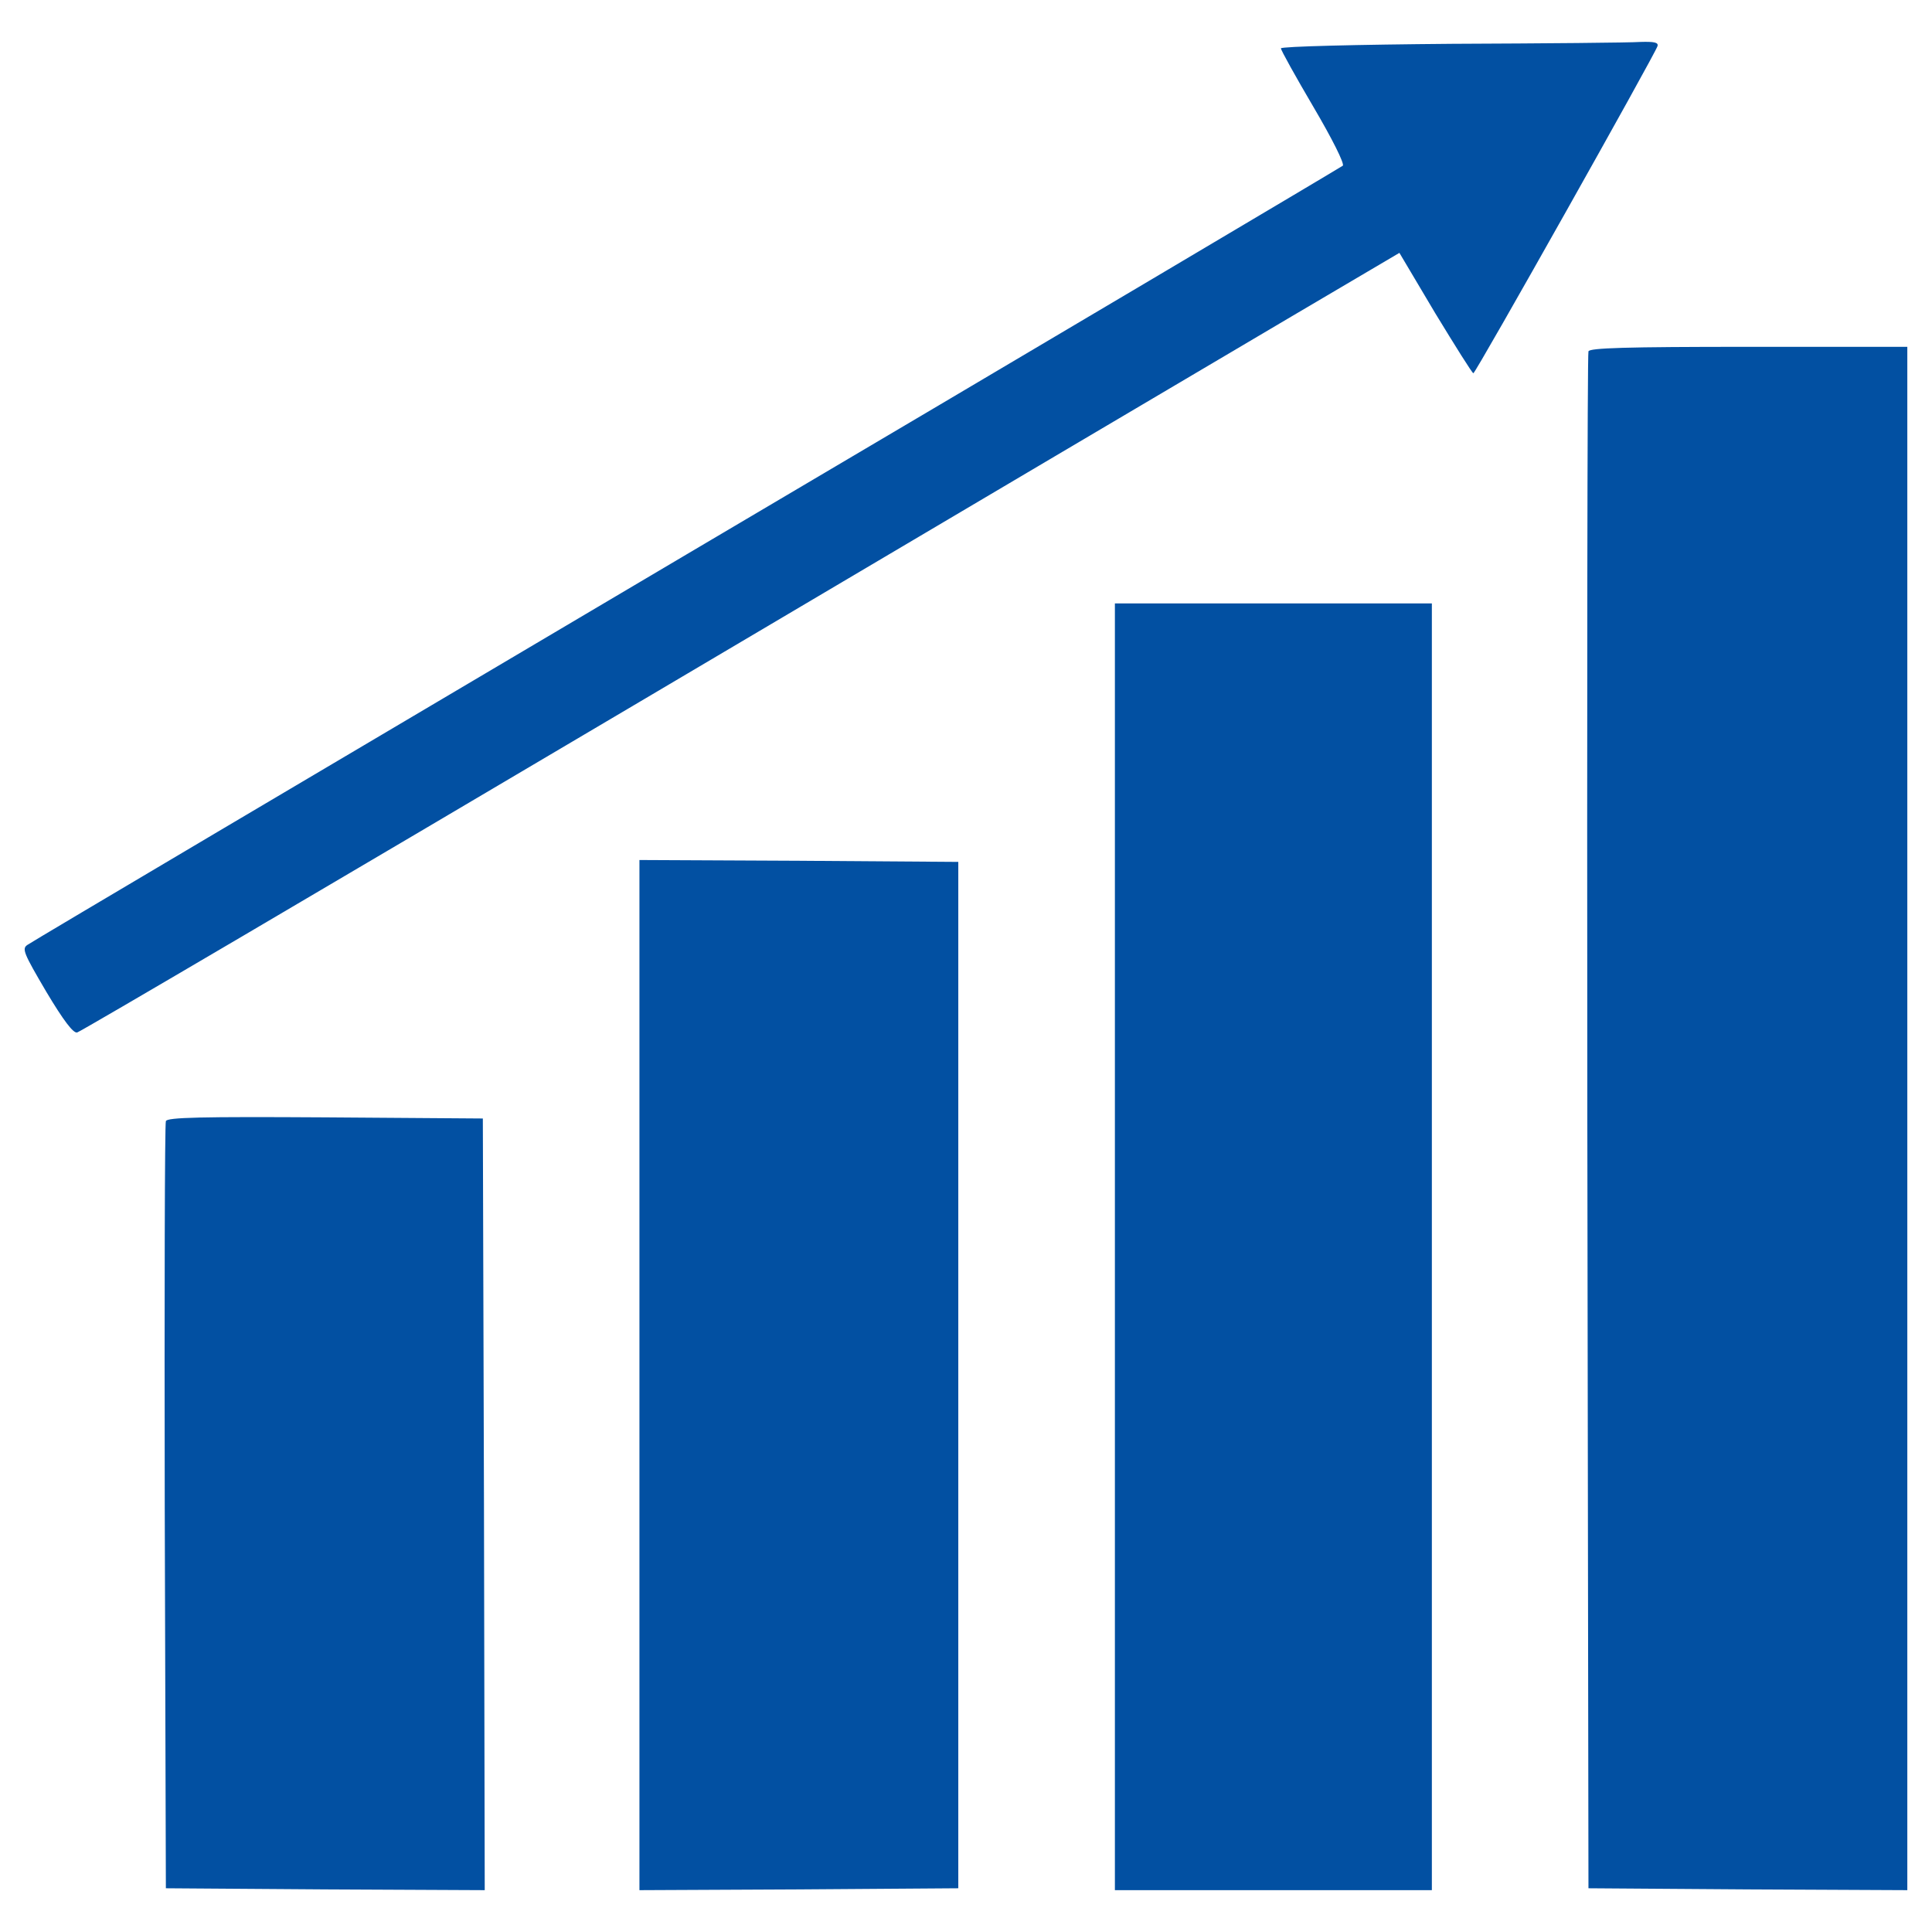
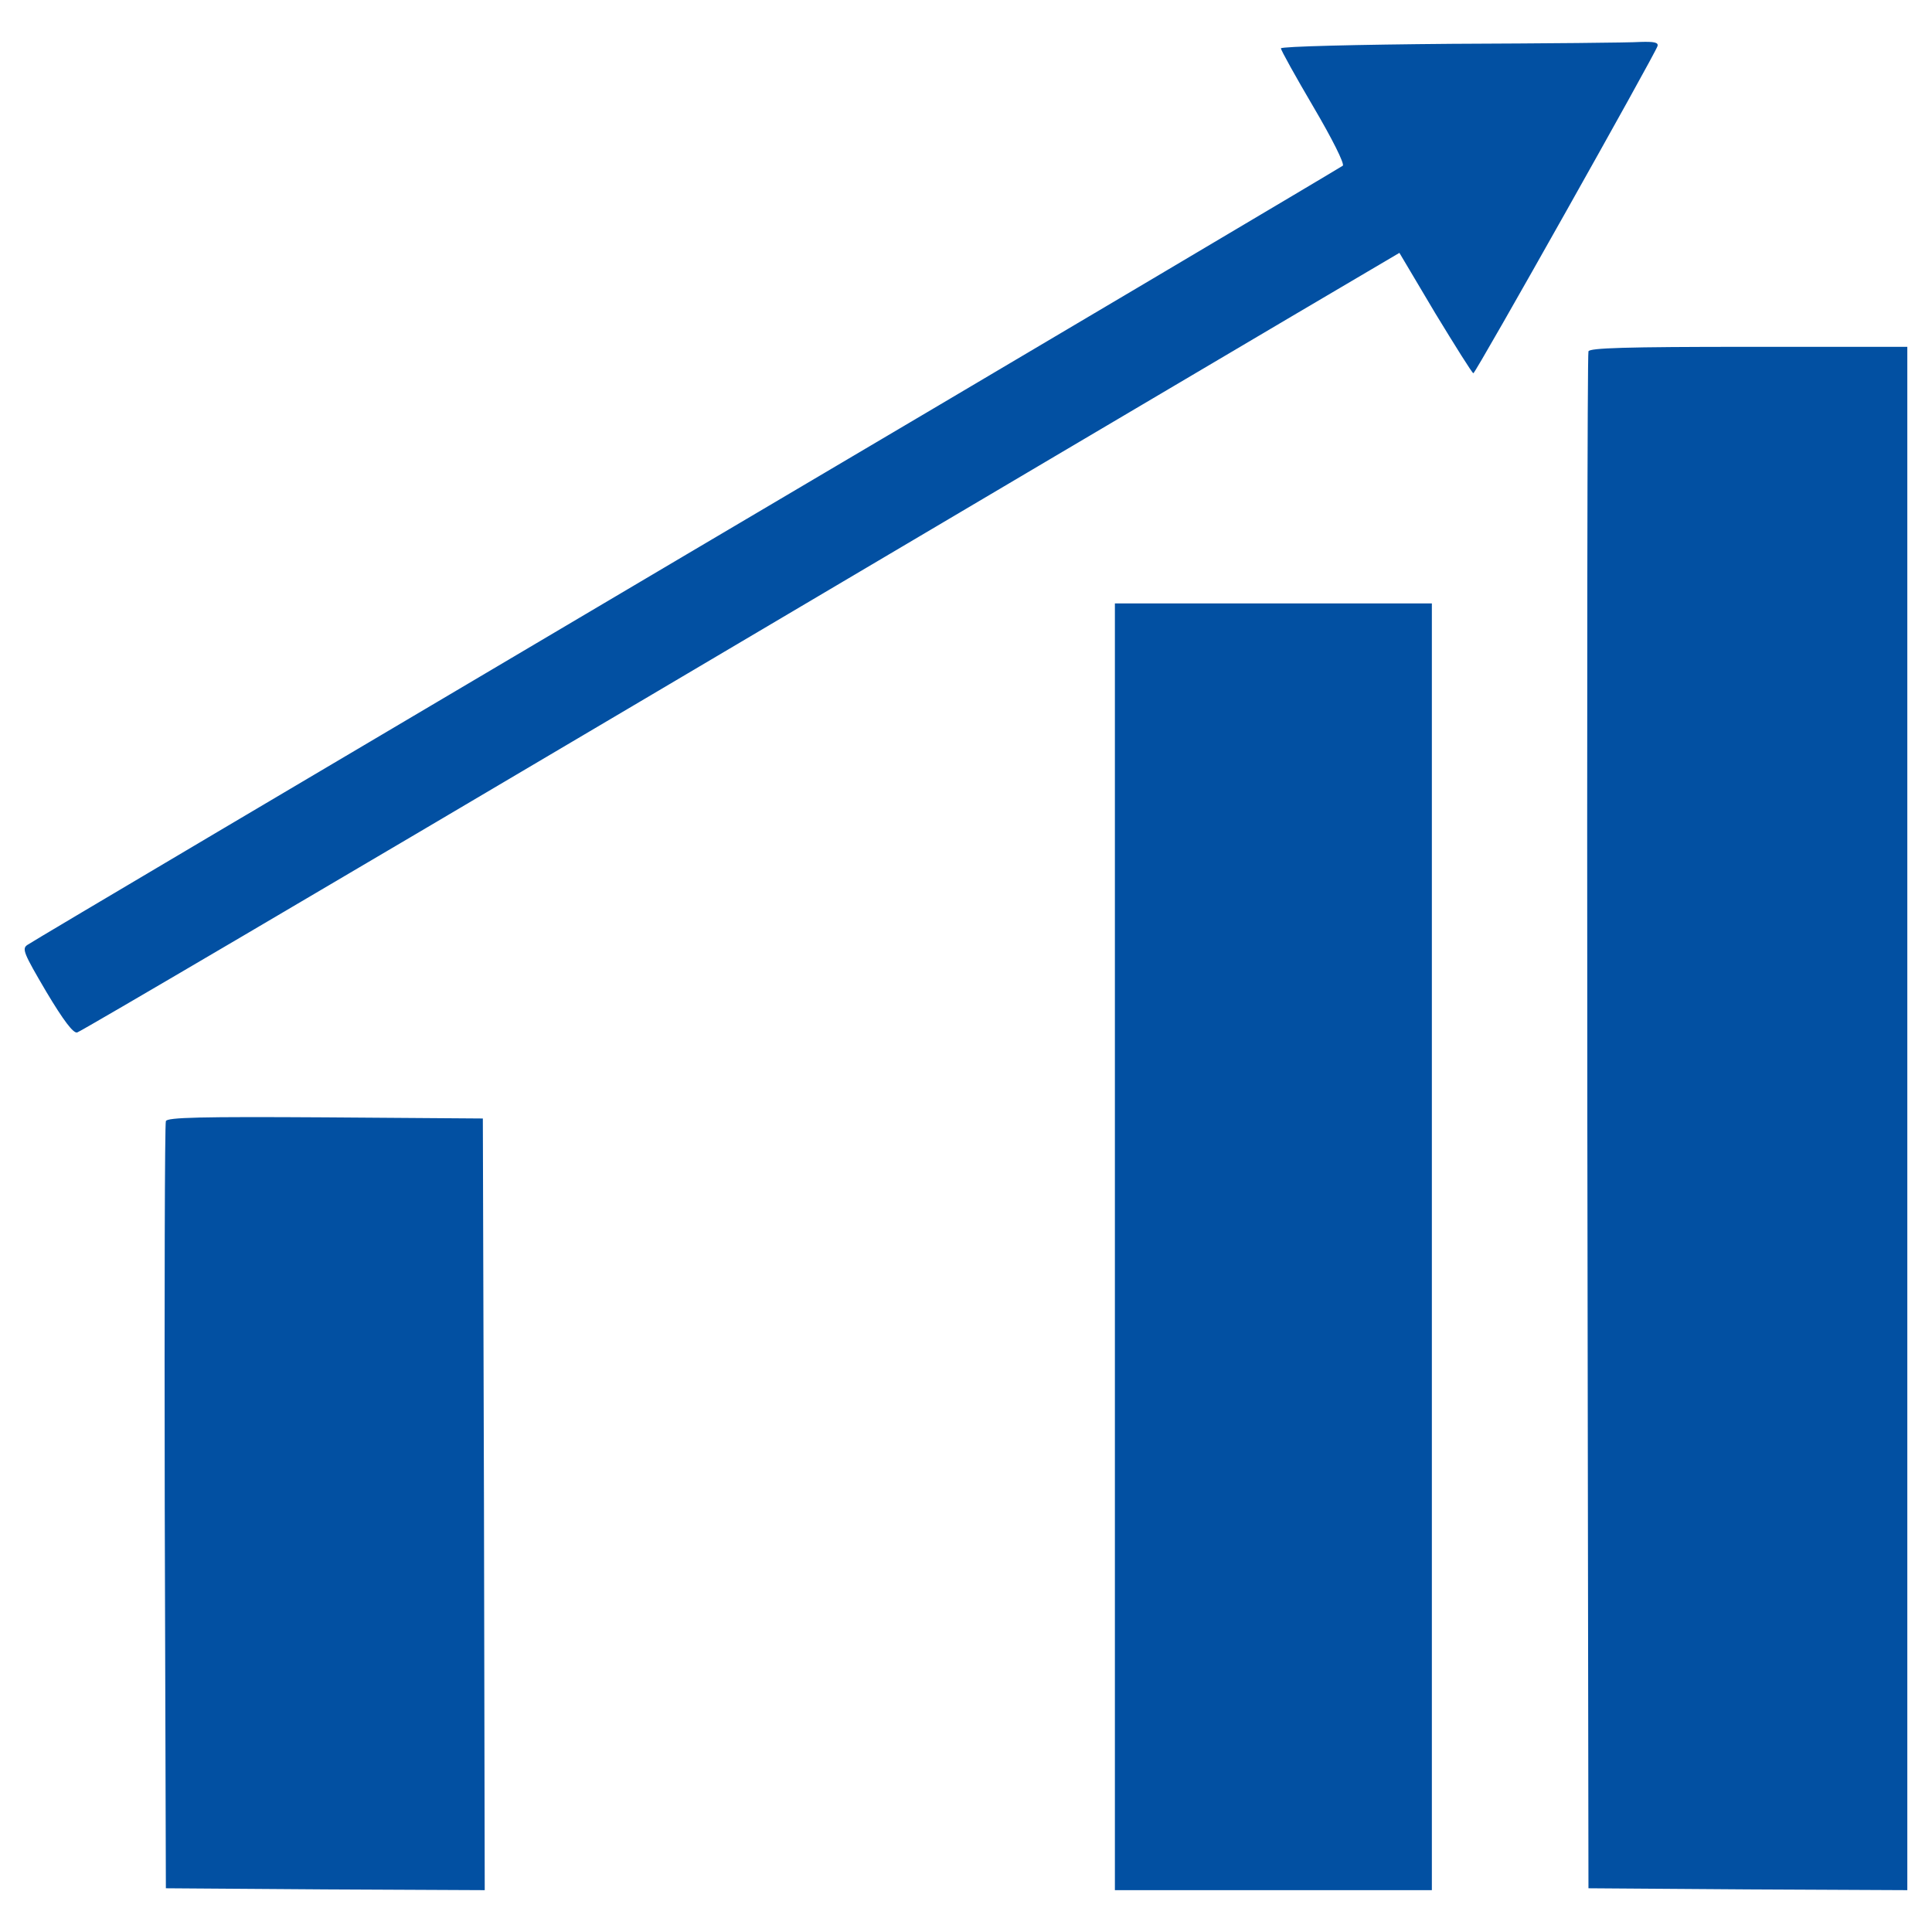
<svg xmlns="http://www.w3.org/2000/svg" width="512pt" height="512pt" viewBox="0,0,256,256">
  <g fill="#0250a2" fill-rule="nonzero" stroke="none" stroke-width="1" stroke-linecap="butt" stroke-linejoin="miter" stroke-miterlimit="10" stroke-dasharray="" stroke-dashoffset="0" font-family="none" font-weight="none" font-size="none" text-anchor="none" style="mix-blend-mode: normal">
    <g transform="translate(-0.271,-0.044) scale(0.5,0.5)">
      <g transform="translate(0,512) scale(0.1,-0.1)">
        <path d="M3853,5003c-249,-2 -453,-7 -453,-12c0,-5 39,-75 86,-155c50,-85 83,-151 78,-156c-5,-4 -787,-468 -1739,-1030c-952,-563 -1738,-1028 -1747,-1035c-15,-10 -10,-22 50,-124c46,-77 72,-111 82,-108c9,2 672,392 1475,867c803,475 1588,939 1744,1031l285,168l95,-160c53,-87 98,-159 101,-159c6,0 483,848 488,867c3,10 -10,12 -45,11c-26,-2 -252,-4 -500,-5z" />
        <path d="M4215,4188c-3,-7 -4,-926 -3,-2043l3,-2030l423,-3l422,-2v2045v2045h-420c-327,0 -422,-3 -425,-12z" />
        <path d="M2960,1815v-1705h420h420v1705v1705h-420h-420z" />
-         <path d="M1700,1475v-1365l423,2l422,3v1360v1360l-422,3l-423,2z" />
        <path d="M445,2148c-3,-7 -4,-467 -3,-1023l3,-1010l423,-3l422,-2l-2,1022l-3,1023l-418,3c-329,2 -419,0 -422,-10z" />
      </g>
    </g>
  </g>
</svg>